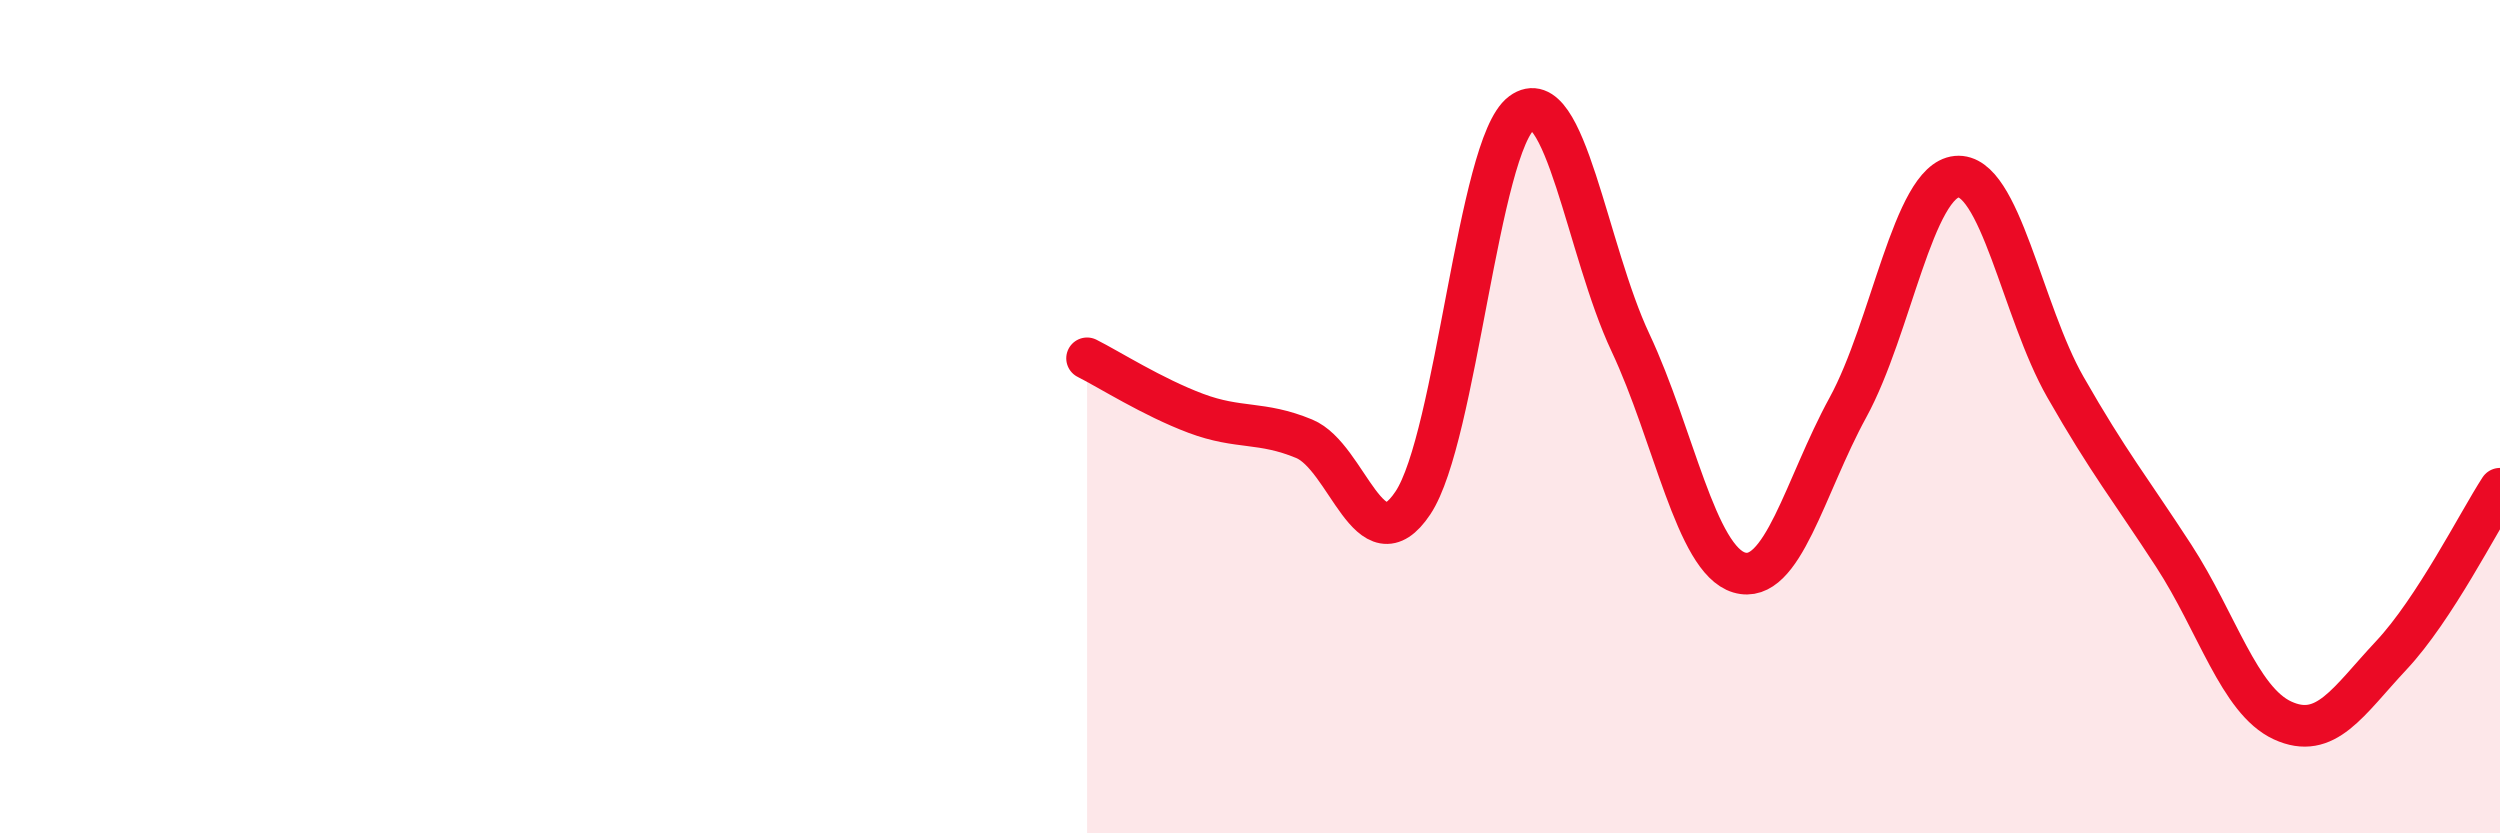
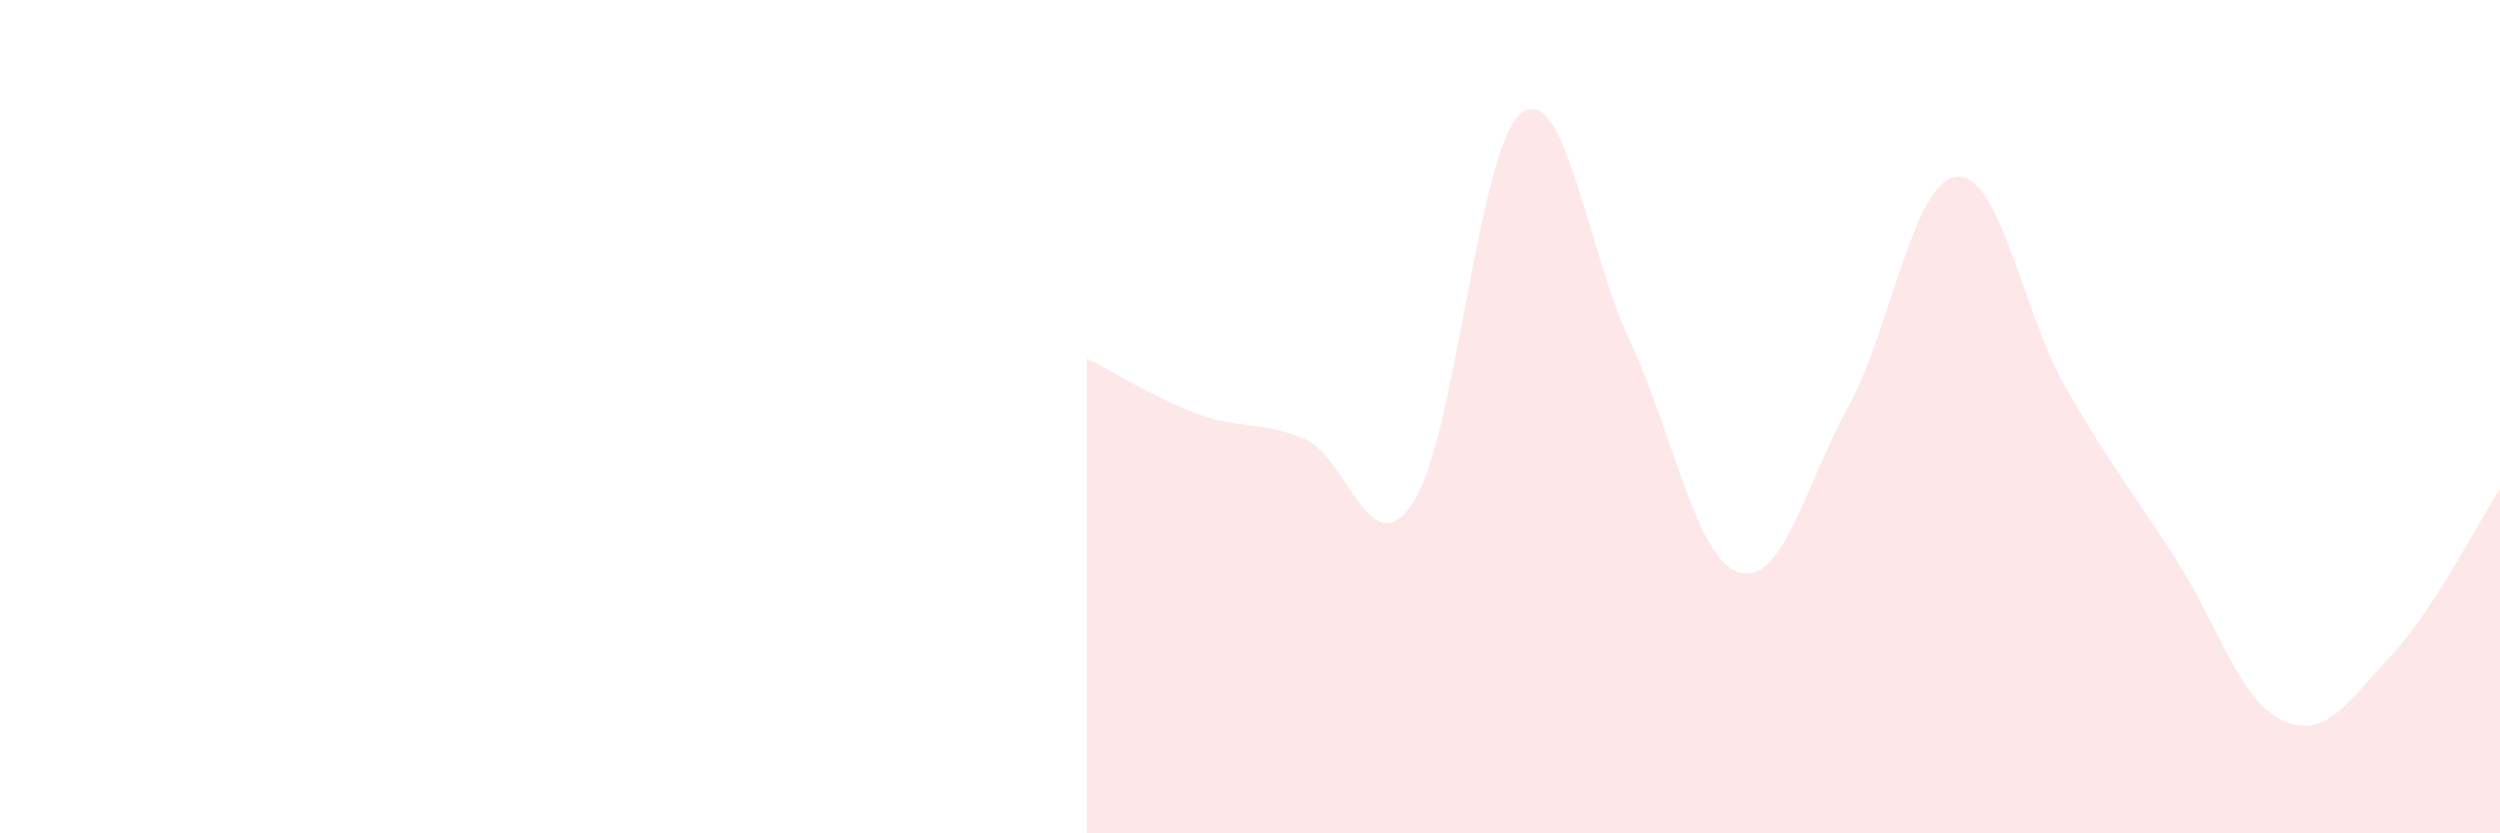
<svg xmlns="http://www.w3.org/2000/svg" width="60" height="20" viewBox="0 0 60 20">
  <path d="M 26.09,8.6 C 26.61,8.86 27.66,9.53 28.7,9.92 C 29.74,10.31 30.26,10.1 31.3,10.53 C 32.34,10.96 32.87,13.63 33.91,12.07 C 34.95,10.51 35.48,3.48 36.52,2.71 C 37.56,1.94 38.09,6.01 39.13,8.22 C 40.17,10.43 40.7,13.43 41.74,13.74 C 42.78,14.05 43.31,11.68 44.35,9.78 C 45.39,7.88 45.92,4.34 46.96,4.24 C 48,4.14 48.53,7.47 49.57,9.29 C 50.61,11.11 51.13,11.74 52.17,13.34 C 53.21,14.94 53.74,16.81 54.78,17.29 C 55.82,17.77 56.35,16.84 57.39,15.73 C 58.43,14.62 59.48,12.53 60,11.73L60 20L26.09 20Z" fill="#EB0A25" opacity="0.1" stroke-linecap="round" stroke-linejoin="round" />
-   <path d="M 26.09,8.6 C 26.61,8.86 27.66,9.53 28.7,9.92 C 29.74,10.31 30.26,10.1 31.3,10.53 C 32.34,10.96 32.87,13.63 33.91,12.07 C 34.95,10.51 35.48,3.48 36.52,2.71 C 37.56,1.94 38.09,6.01 39.13,8.22 C 40.17,10.43 40.7,13.43 41.74,13.74 C 42.78,14.05 43.31,11.68 44.35,9.78 C 45.39,7.88 45.92,4.34 46.96,4.24 C 48,4.14 48.53,7.47 49.57,9.29 C 50.61,11.11 51.13,11.74 52.17,13.34 C 53.21,14.94 53.74,16.81 54.78,17.29 C 55.82,17.77 56.35,16.84 57.39,15.73 C 58.43,14.62 59.48,12.53 60,11.73" stroke="#EB0A25" stroke-width="1" fill="none" stroke-linecap="round" stroke-linejoin="round" />
</svg>